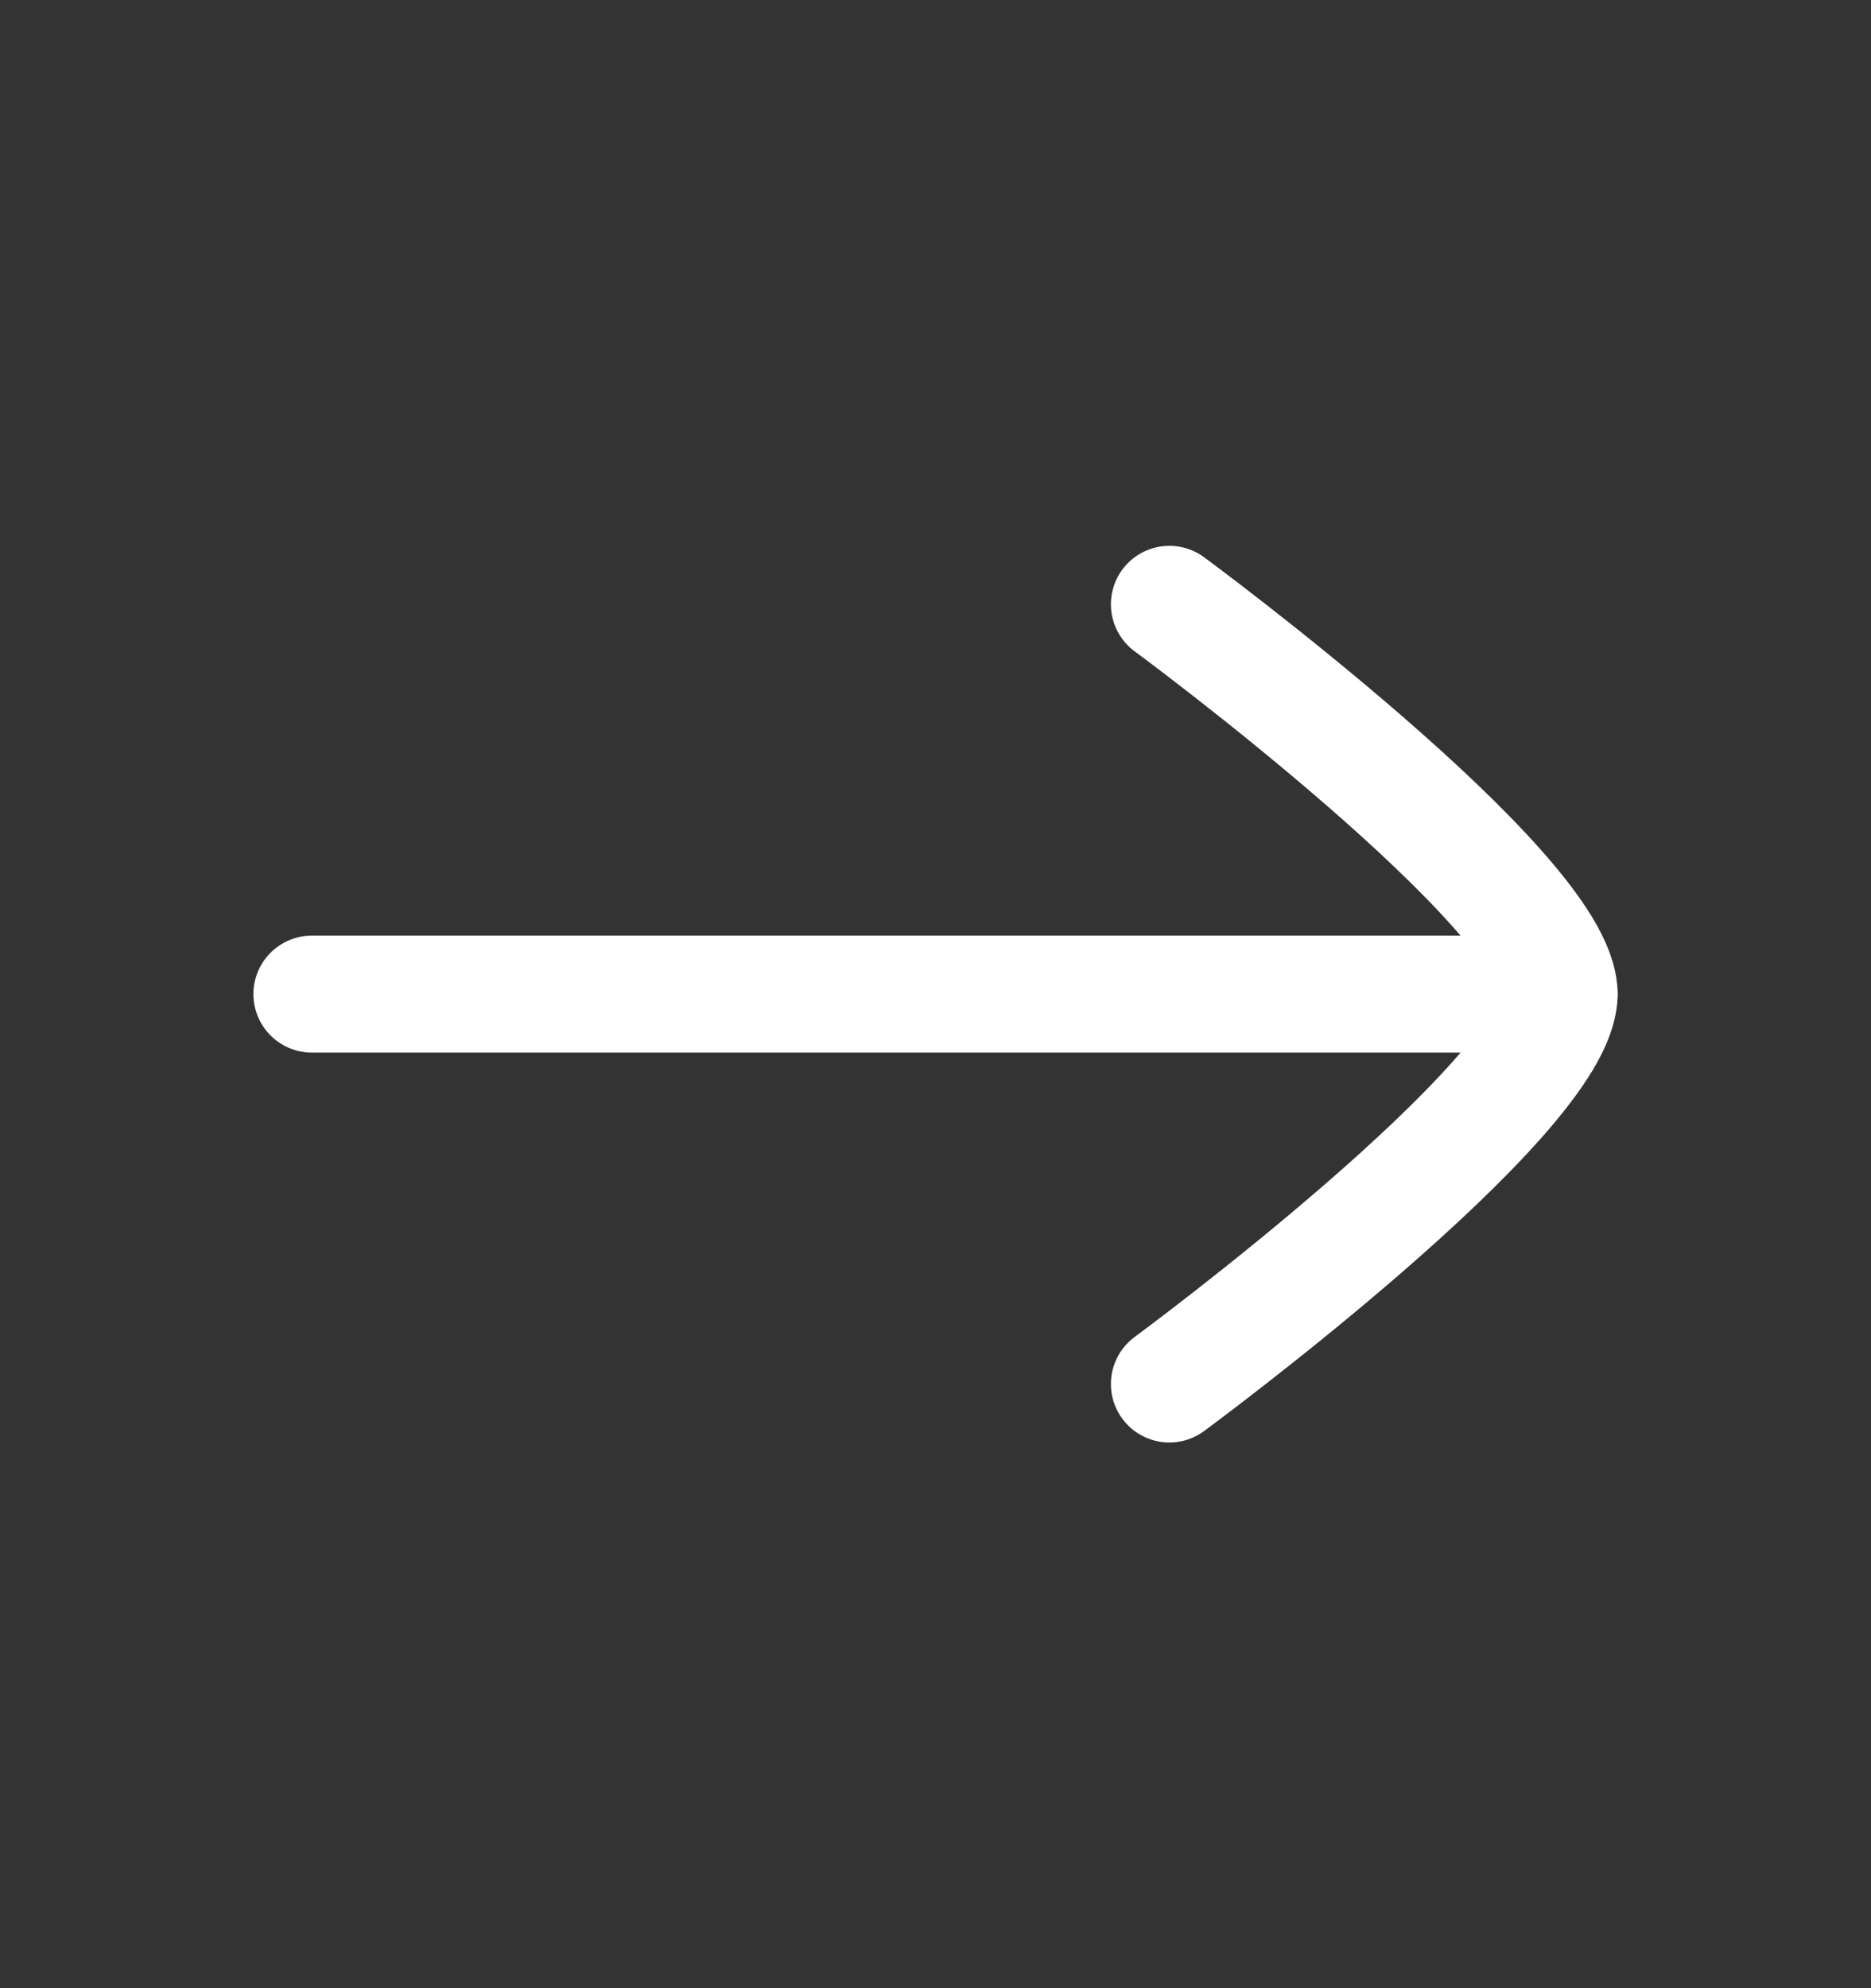
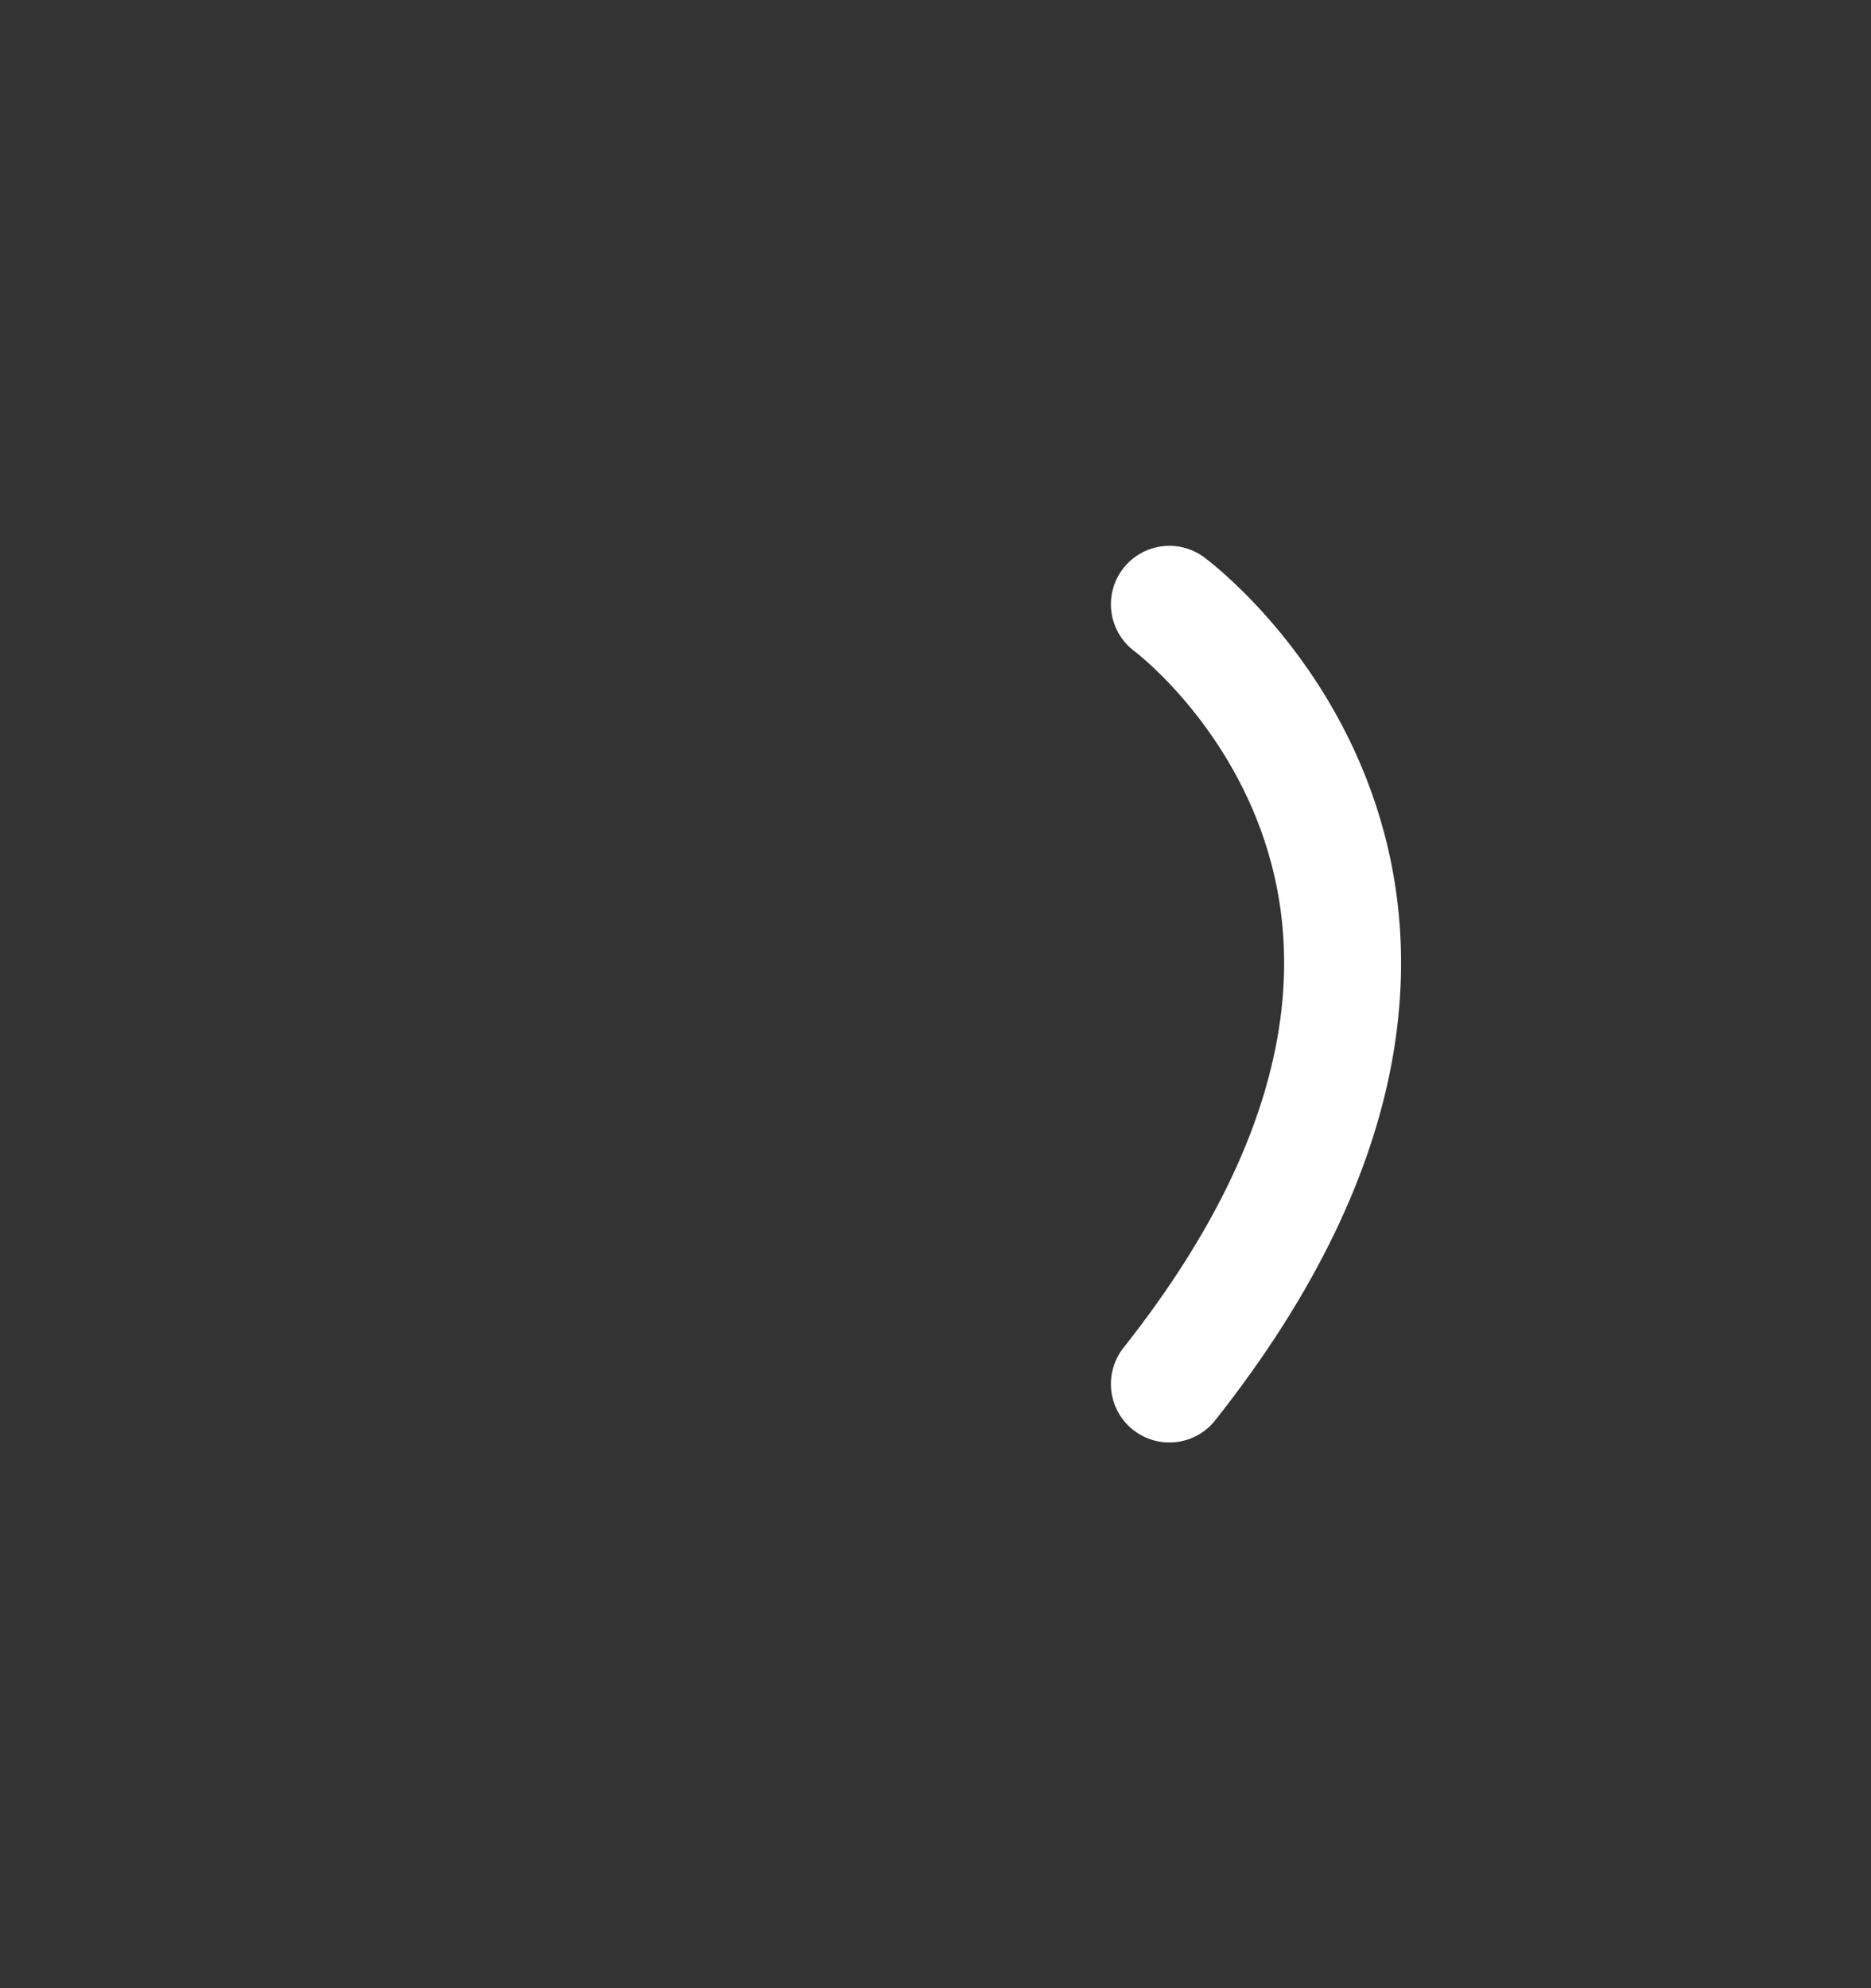
<svg xmlns="http://www.w3.org/2000/svg" width="16" height="17" viewBox="0 0 16 17" fill="none">
  <rect x="0" y="0" width="16" height="17" fill="#333333" stroke="none" />
-   <path d="M13.333 8.5H2.667" stroke="white" stroke-linecap="round" stroke-linejoin="round" />
-   <path d="M10 11.834C10 11.834 13.333 9.379 13.333 8.5C13.333 7.622 10 5.167 10 5.167" stroke="white" stroke-linecap="round" stroke-linejoin="round" />
+   <path d="M10 11.834C13.333 7.622 10 5.167 10 5.167" stroke="white" stroke-linecap="round" stroke-linejoin="round" />
</svg>